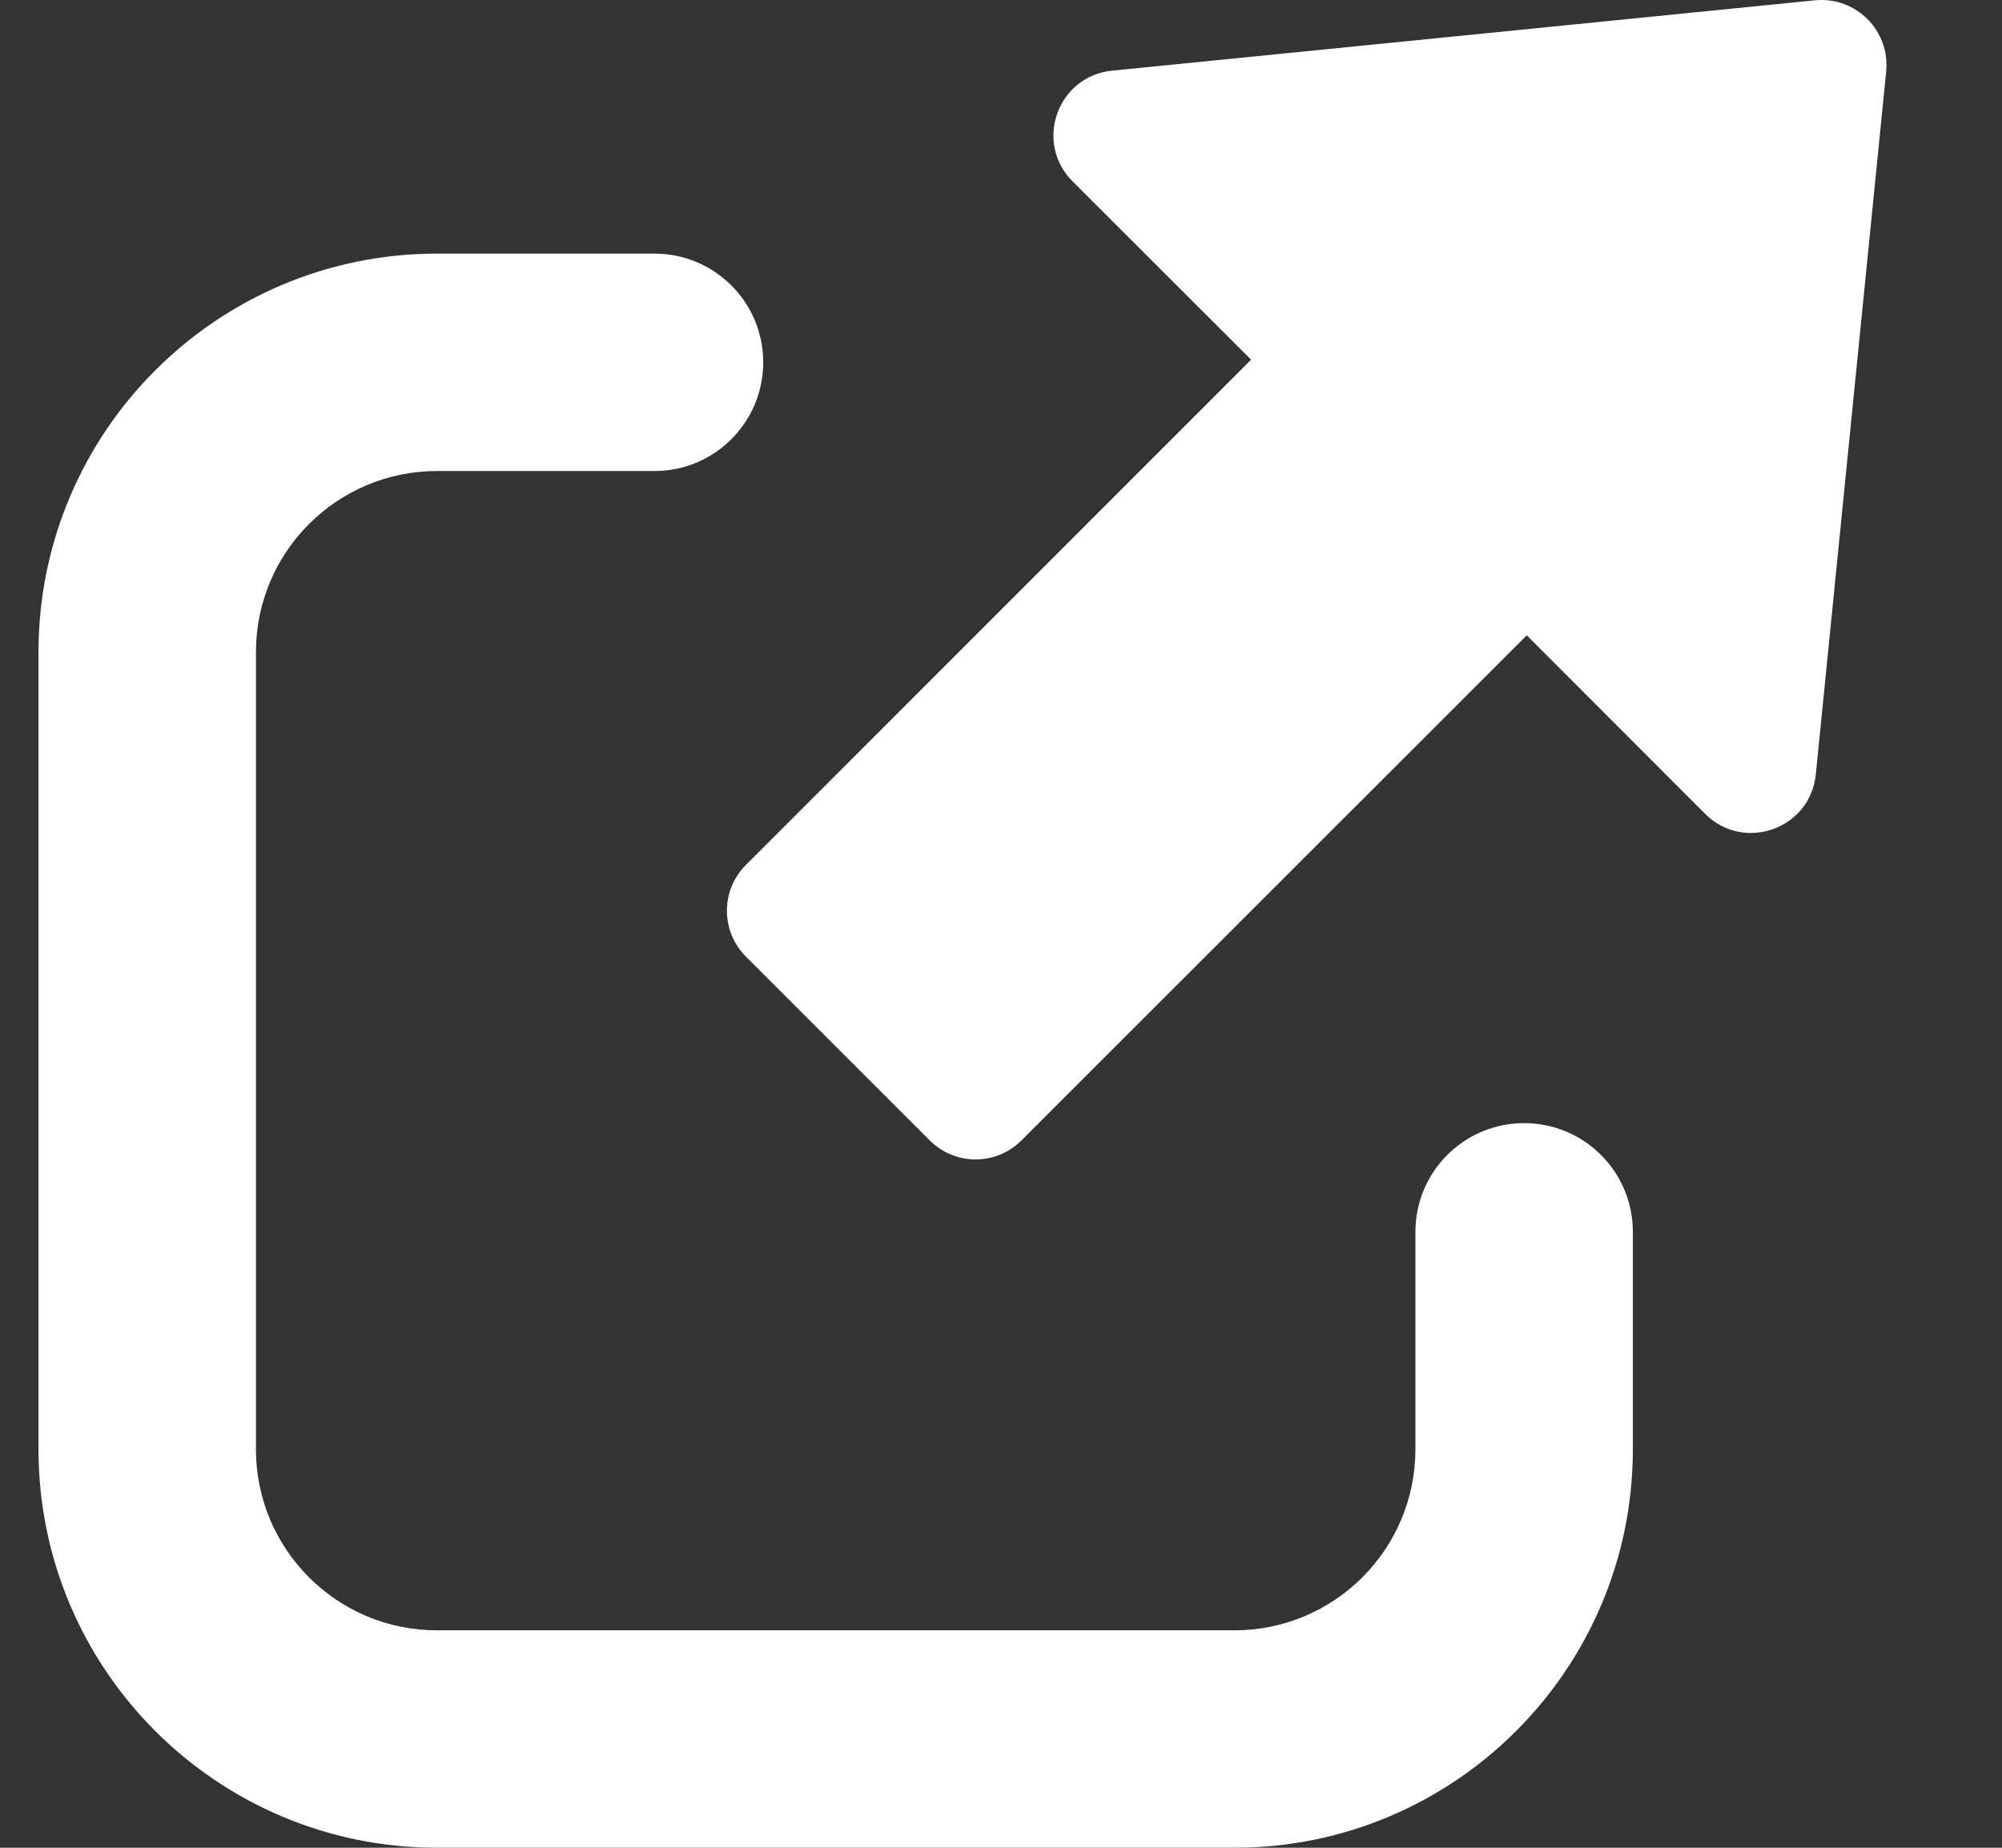
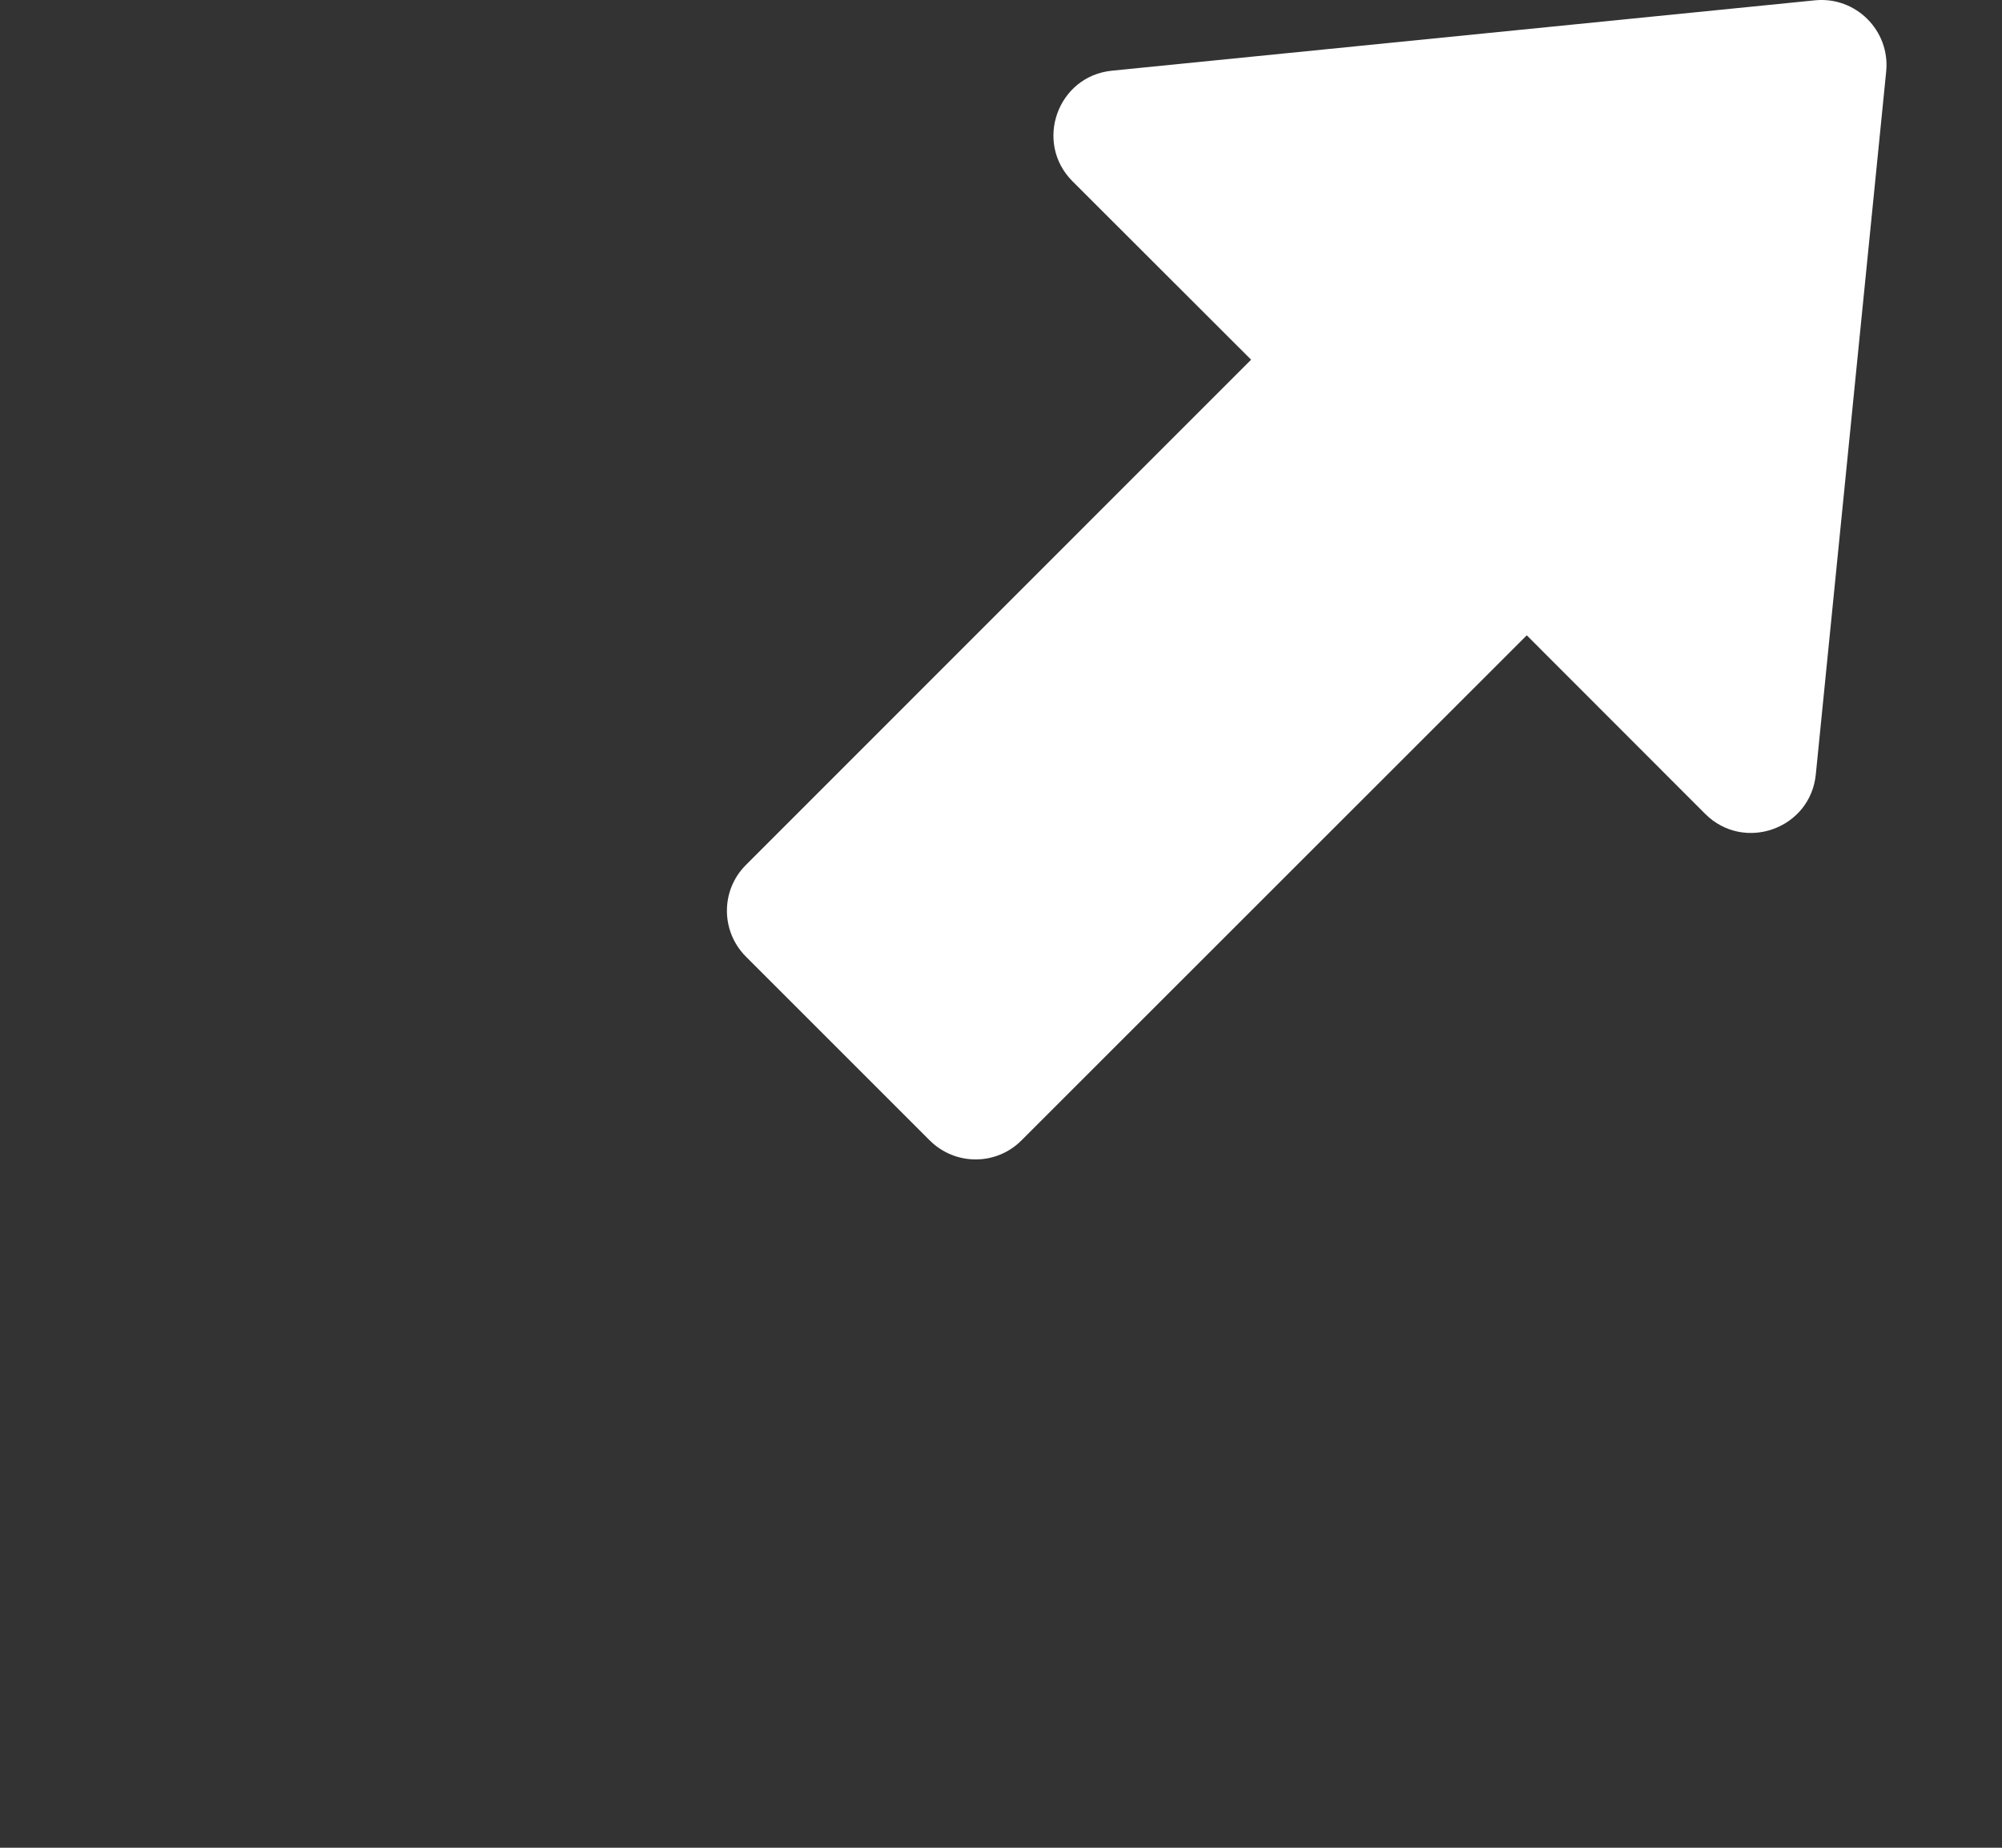
<svg xmlns="http://www.w3.org/2000/svg" width="13" height="12" viewBox="0 0 13 12" fill="none">
  <rect x="0" y="0" width="13" height="12" fill="#333333" stroke="none" />
  <g id="Group 5796">
    <path id="Vector 69" d="M6.037 7.406L4.844 6.213C4.679 6.048 4.679 5.781 4.844 5.617L8.124 2.336L6.964 1.177C6.713 0.925 6.867 0.494 7.221 0.459L11.786 0.002C12.051 -0.024 12.274 0.199 12.248 0.464L11.791 5.029C11.756 5.383 11.325 5.537 11.073 5.286L9.914 4.126L6.633 7.406C6.469 7.571 6.202 7.571 6.037 7.406Z" fill="white" />
-     <path id="Vector 70 (Stroke)" fill-rule="evenodd" clip-rule="evenodd" d="M0.25 4.235C0.25 2.806 1.409 1.647 2.838 1.647H4.25C4.64 1.647 4.956 1.963 4.956 2.353C4.956 2.743 4.64 3.059 4.25 3.059H2.838C2.188 3.059 1.662 3.586 1.662 4.235V9.412C1.662 10.062 2.188 10.588 2.838 10.588H8.015C8.664 10.588 9.191 10.062 9.191 9.412V8C9.191 7.61 9.507 7.294 9.897 7.294C10.287 7.294 10.603 7.61 10.603 8V9.412C10.603 10.841 9.444 12 8.015 12H2.838C1.409 12 0.25 10.841 0.25 9.412V4.235Z" fill="white" />
  </g>
</svg>